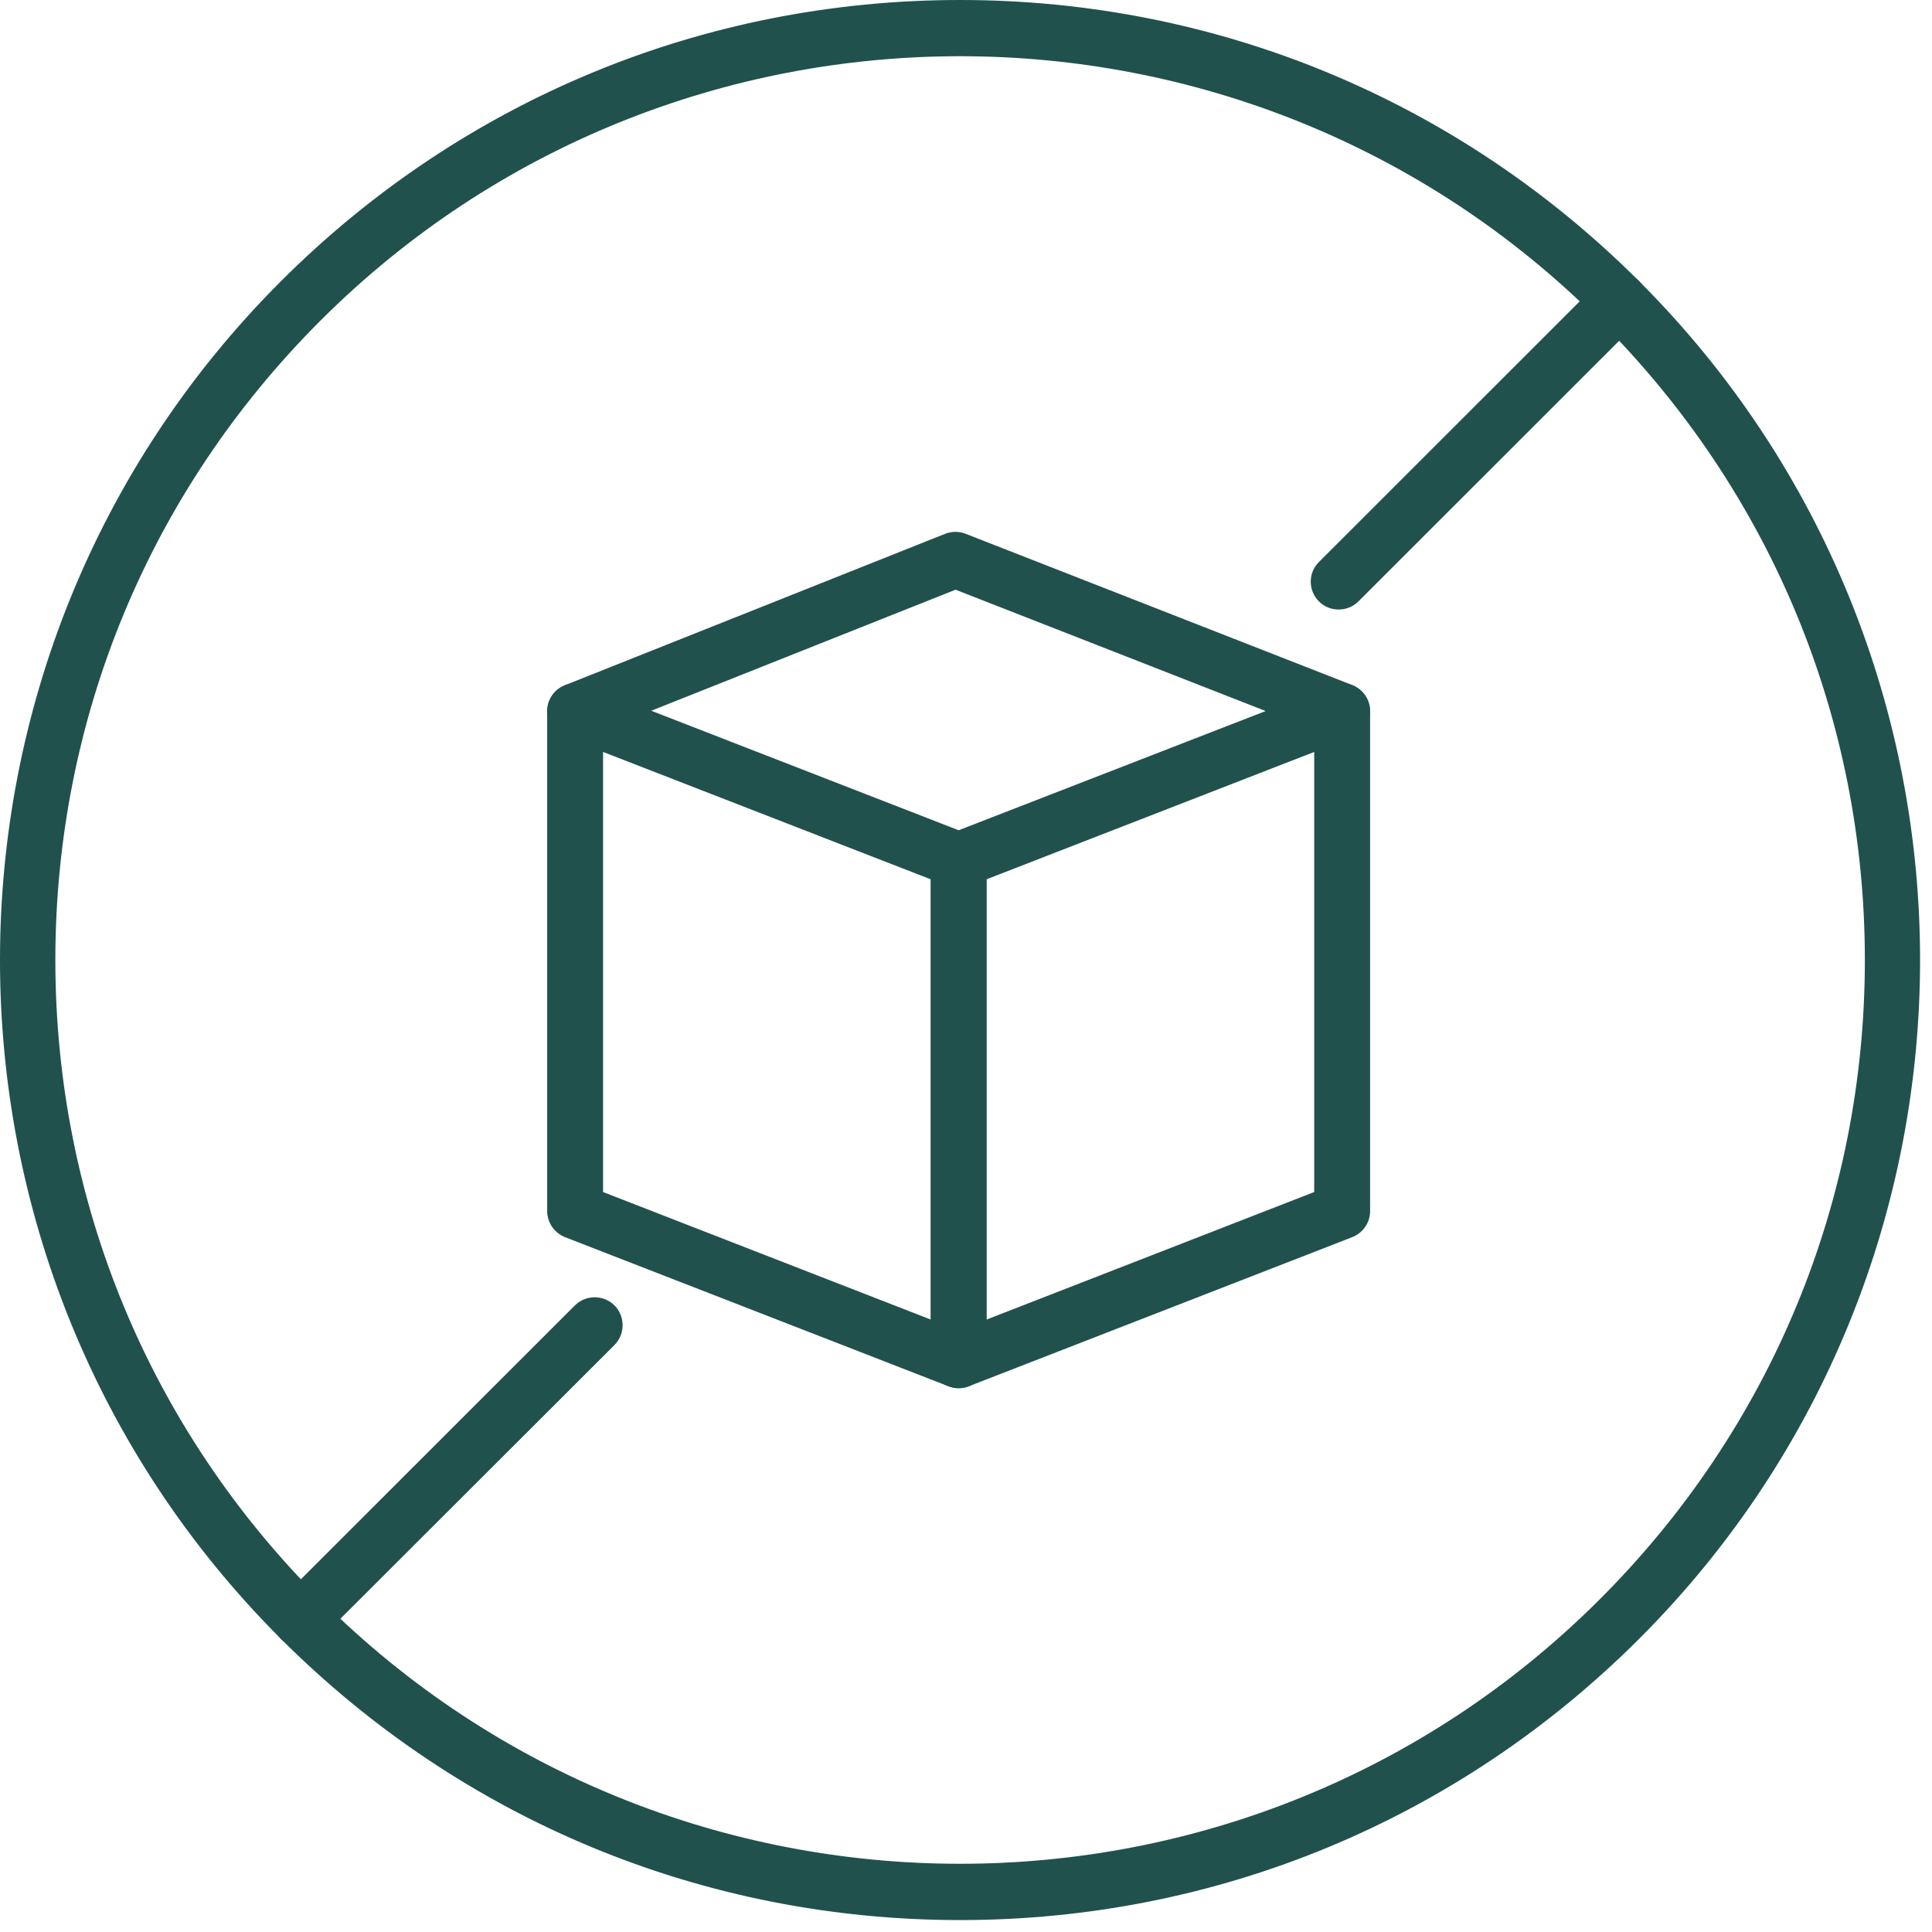
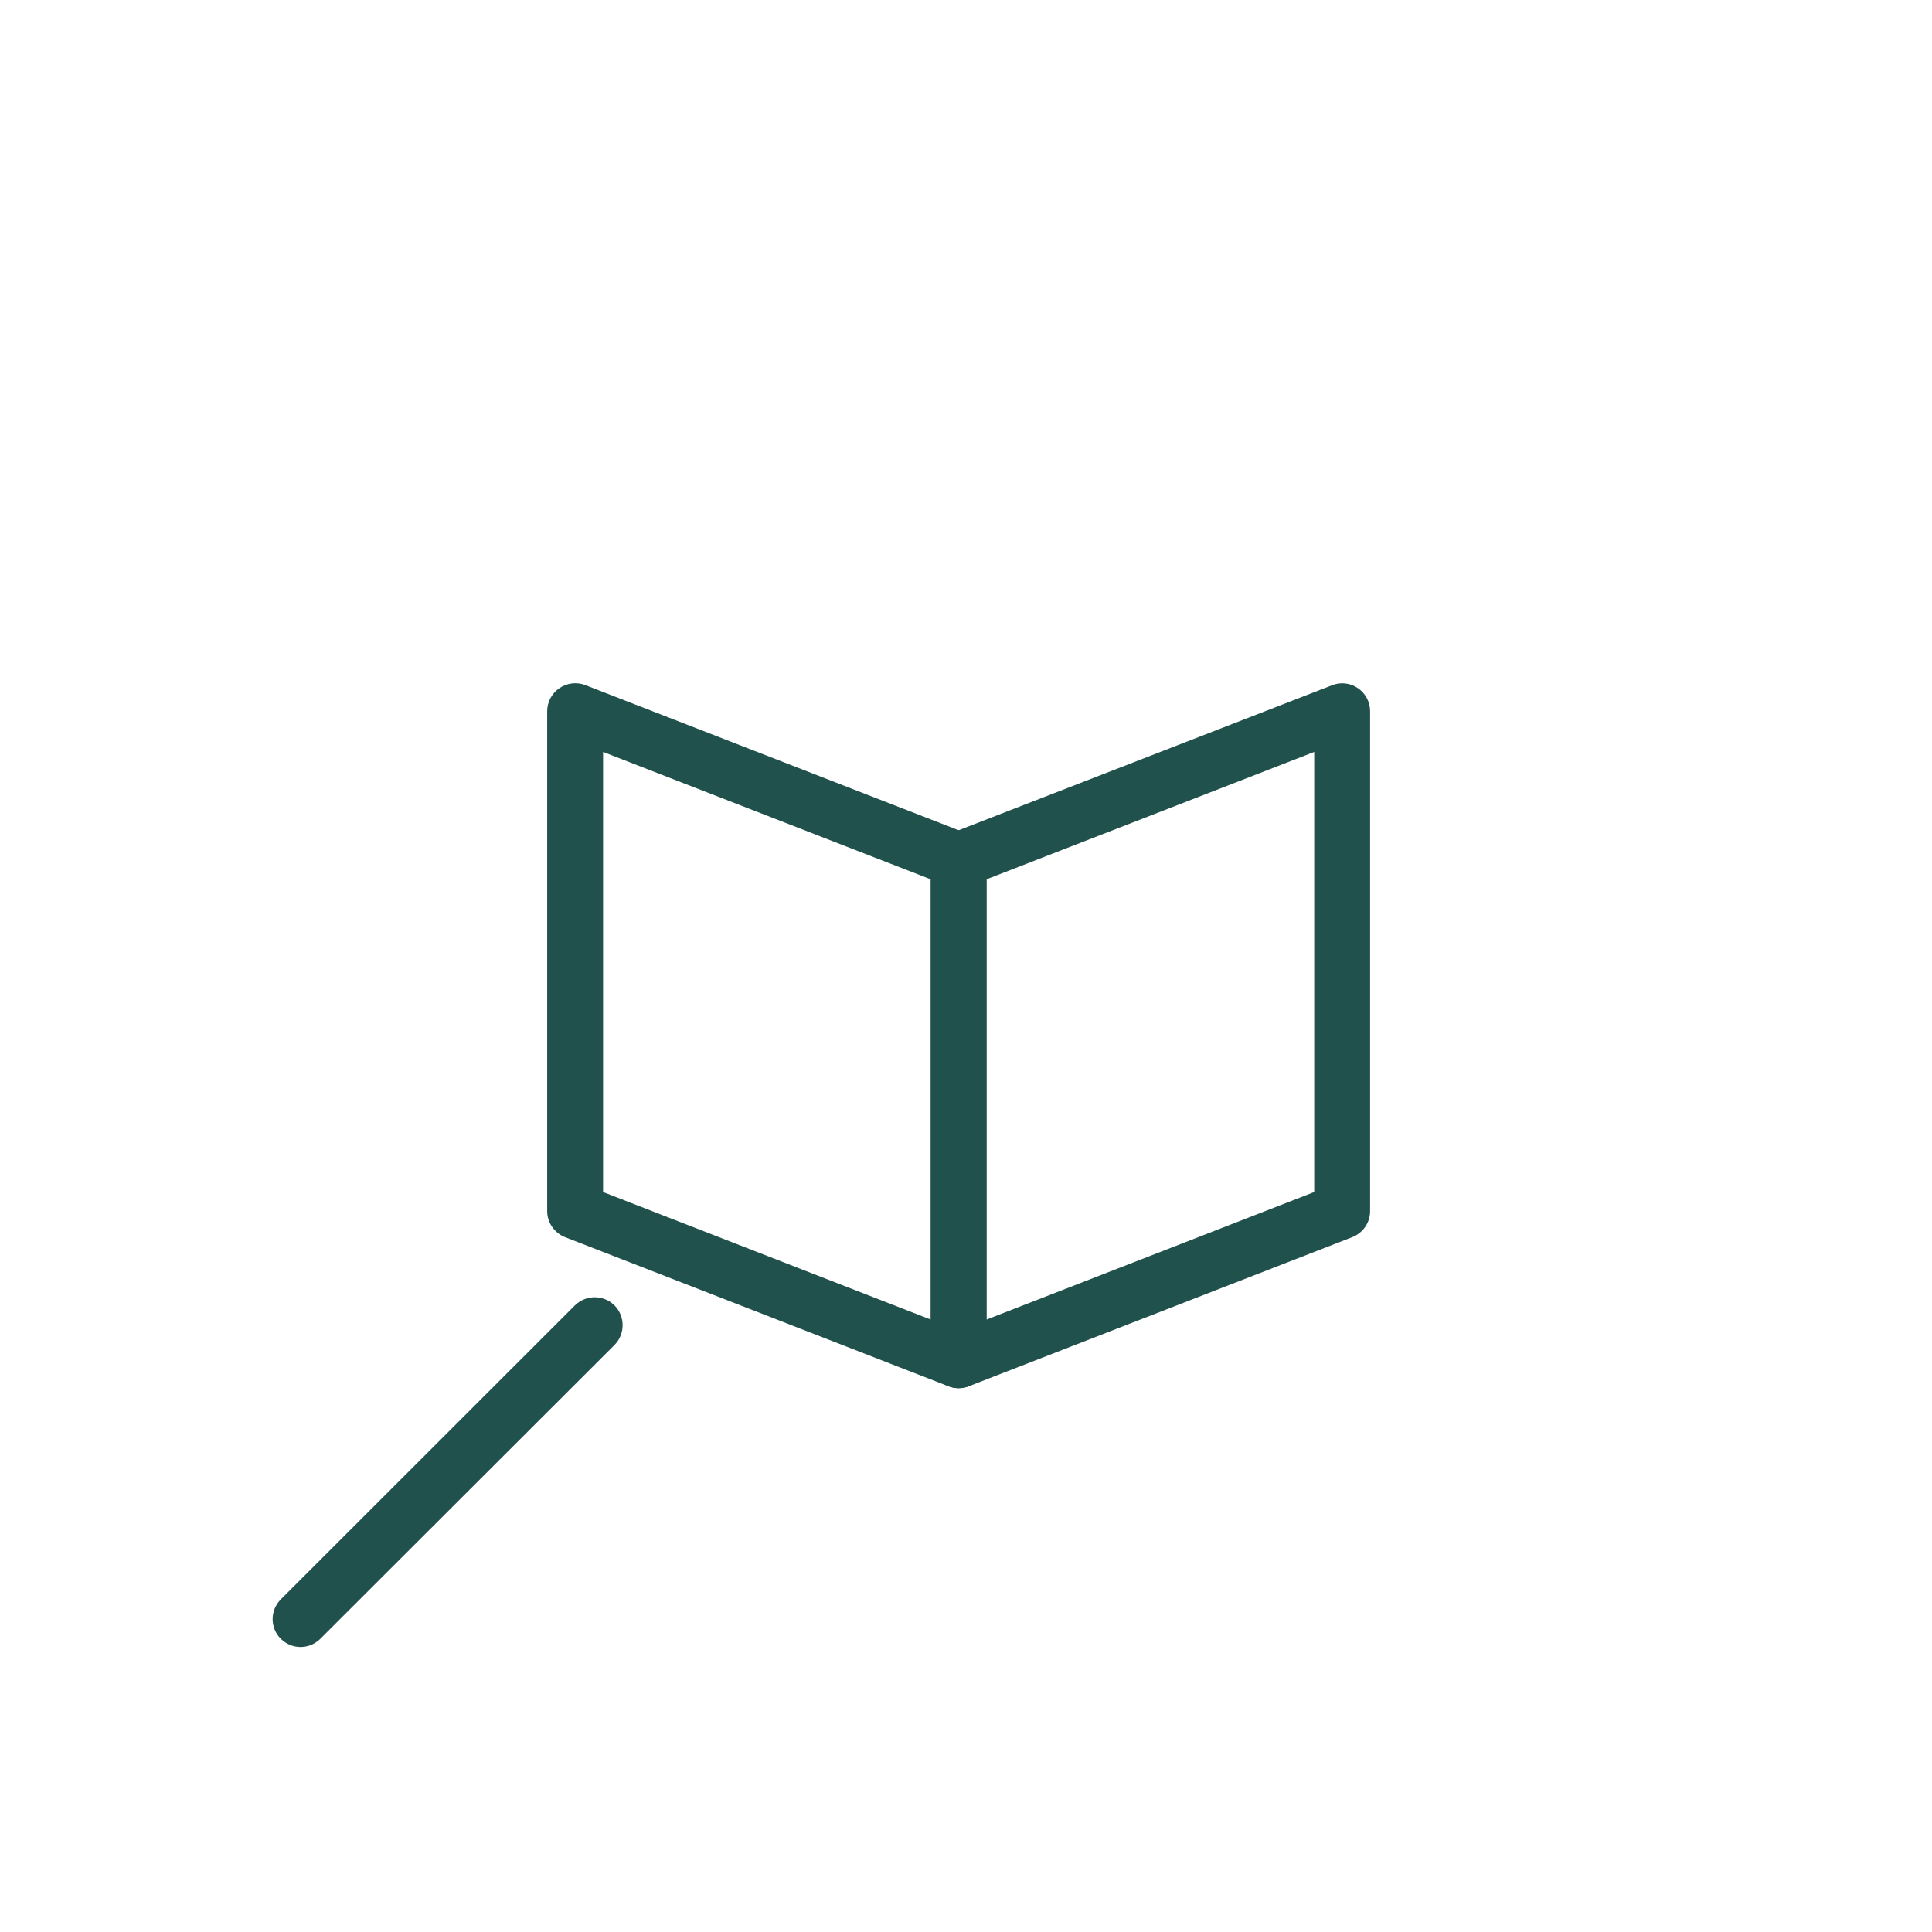
<svg xmlns="http://www.w3.org/2000/svg" fill="none" viewBox="0 0 81 81" height="81" width="81">
-   <path stroke-width="0.5" stroke="#21514C" fill="#21514C" d="M56.122 25.304C55.892 25.304 55.649 25.22 55.474 25.038C55.113 24.677 55.113 24.093 55.474 23.739L67.248 11.969C67.609 11.608 68.193 11.608 68.547 11.969C68.909 12.325 68.909 12.909 68.547 13.271L56.775 25.038C56.594 25.22 56.359 25.304 56.122 25.304Z" />
-   <path stroke-width="0.5" stroke="#21514C" fill="#21514C" d="M40.254 2.107C30.476 2.107 20.699 5.828 13.253 13.271C6.042 20.477 2.071 30.06 2.071 40.25C2.071 50.44 6.042 60.025 13.253 67.229C28.14 82.107 52.358 82.114 67.247 67.229C74.458 60.025 78.435 50.44 78.435 40.25C78.435 30.06 74.458 20.477 67.247 13.271C59.806 5.828 50.03 2.107 40.254 2.107ZM40.254 80.25C29.566 80.25 19.51 76.084 11.952 68.53C-3.651 52.936 -3.651 27.564 11.952 11.97C19.51 4.416 29.566 0.25 40.254 0.25C50.941 0.25 60.988 4.416 68.547 11.97C84.151 27.564 84.151 52.936 68.547 68.53C60.988 76.084 50.941 80.25 40.254 80.25Z" />
  <path stroke-width="0.5" stroke="#21514C" fill="#21514C" d="M12.599 68.801C12.369 68.801 12.132 68.71 11.951 68.531C11.589 68.176 11.589 67.592 11.951 67.229L24.28 54.906C24.641 54.55 25.225 54.55 25.586 54.906C25.942 55.267 25.942 55.851 25.586 56.213L13.252 68.531C13.07 68.71 12.834 68.801 12.599 68.801Z" />
-   <path stroke-width="0.5" stroke="#21514C" fill="#21514C" d="M25.034 50.011C25.034 50.093 25.084 50.167 25.161 50.197L39.002 55.584C39.133 55.635 39.275 55.539 39.275 55.398V36.832C39.275 36.75 39.224 36.676 39.147 36.646L25.306 31.266C25.175 31.215 25.034 31.311 25.034 31.452V50.011ZM40.193 57.95C40.081 57.95 39.971 57.93 39.858 57.888L23.782 51.636C23.428 51.497 23.191 51.155 23.191 50.78V29.817C23.191 29.511 23.345 29.226 23.594 29.059C23.845 28.884 24.165 28.85 24.443 28.954L40.526 35.207C40.88 35.346 41.11 35.688 41.11 36.063V57.026C41.11 57.332 40.964 57.617 40.713 57.791C40.555 57.895 40.373 57.95 40.193 57.95Z" />
+   <path stroke-width="0.5" stroke="#21514C" fill="#21514C" d="M25.034 50.011C25.034 50.093 25.084 50.167 25.161 50.197L39.002 55.584C39.133 55.635 39.275 55.539 39.275 55.398V36.832C39.275 36.75 39.224 36.676 39.147 36.646L25.306 31.266C25.175 31.215 25.034 31.311 25.034 31.452V50.011M40.193 57.95C40.081 57.95 39.971 57.93 39.858 57.888L23.782 51.636C23.428 51.497 23.191 51.155 23.191 50.78V29.817C23.191 29.511 23.345 29.226 23.594 29.059C23.845 28.884 24.165 28.85 24.443 28.954L40.526 35.207C40.88 35.346 41.11 35.688 41.11 36.063V57.026C41.11 57.332 40.964 57.617 40.713 57.791C40.555 57.895 40.373 57.95 40.193 57.95Z" />
  <path stroke-width="0.5" stroke="#21514C" fill="#21514C" d="M41.236 36.646C41.159 36.676 41.109 36.75 41.109 36.833V55.398C41.109 55.539 41.25 55.636 41.381 55.584L55.222 50.197C55.299 50.167 55.349 50.093 55.349 50.011V31.452C55.349 31.312 55.208 31.215 55.077 31.266L41.236 36.646ZM40.192 57.95C40.01 57.95 39.829 57.895 39.67 57.792C39.419 57.617 39.273 57.332 39.273 57.026V36.064C39.273 35.688 39.503 35.346 39.857 35.207L55.941 28.961C56.218 28.851 56.539 28.884 56.79 29.059C57.039 29.226 57.192 29.511 57.192 29.817V50.78C57.192 51.156 56.957 51.497 56.601 51.636L40.525 57.888C40.414 57.931 40.302 57.95 40.192 57.95Z" />
-   <path stroke-width="0.5" stroke="#21514C" fill="#21514C" d="M24.108 30.727C23.747 30.727 23.399 30.512 23.253 30.15C23.072 29.679 23.302 29.15 23.775 28.961L39.719 22.612C39.942 22.528 40.179 22.528 40.394 22.612L56.602 28.954C57.075 29.143 57.312 29.679 57.123 30.143C56.937 30.624 56.401 30.854 55.934 30.665L40.133 24.483C40.086 24.465 40.033 24.465 39.986 24.484L24.45 30.665C24.337 30.708 24.227 30.727 24.108 30.727Z" />
</svg>